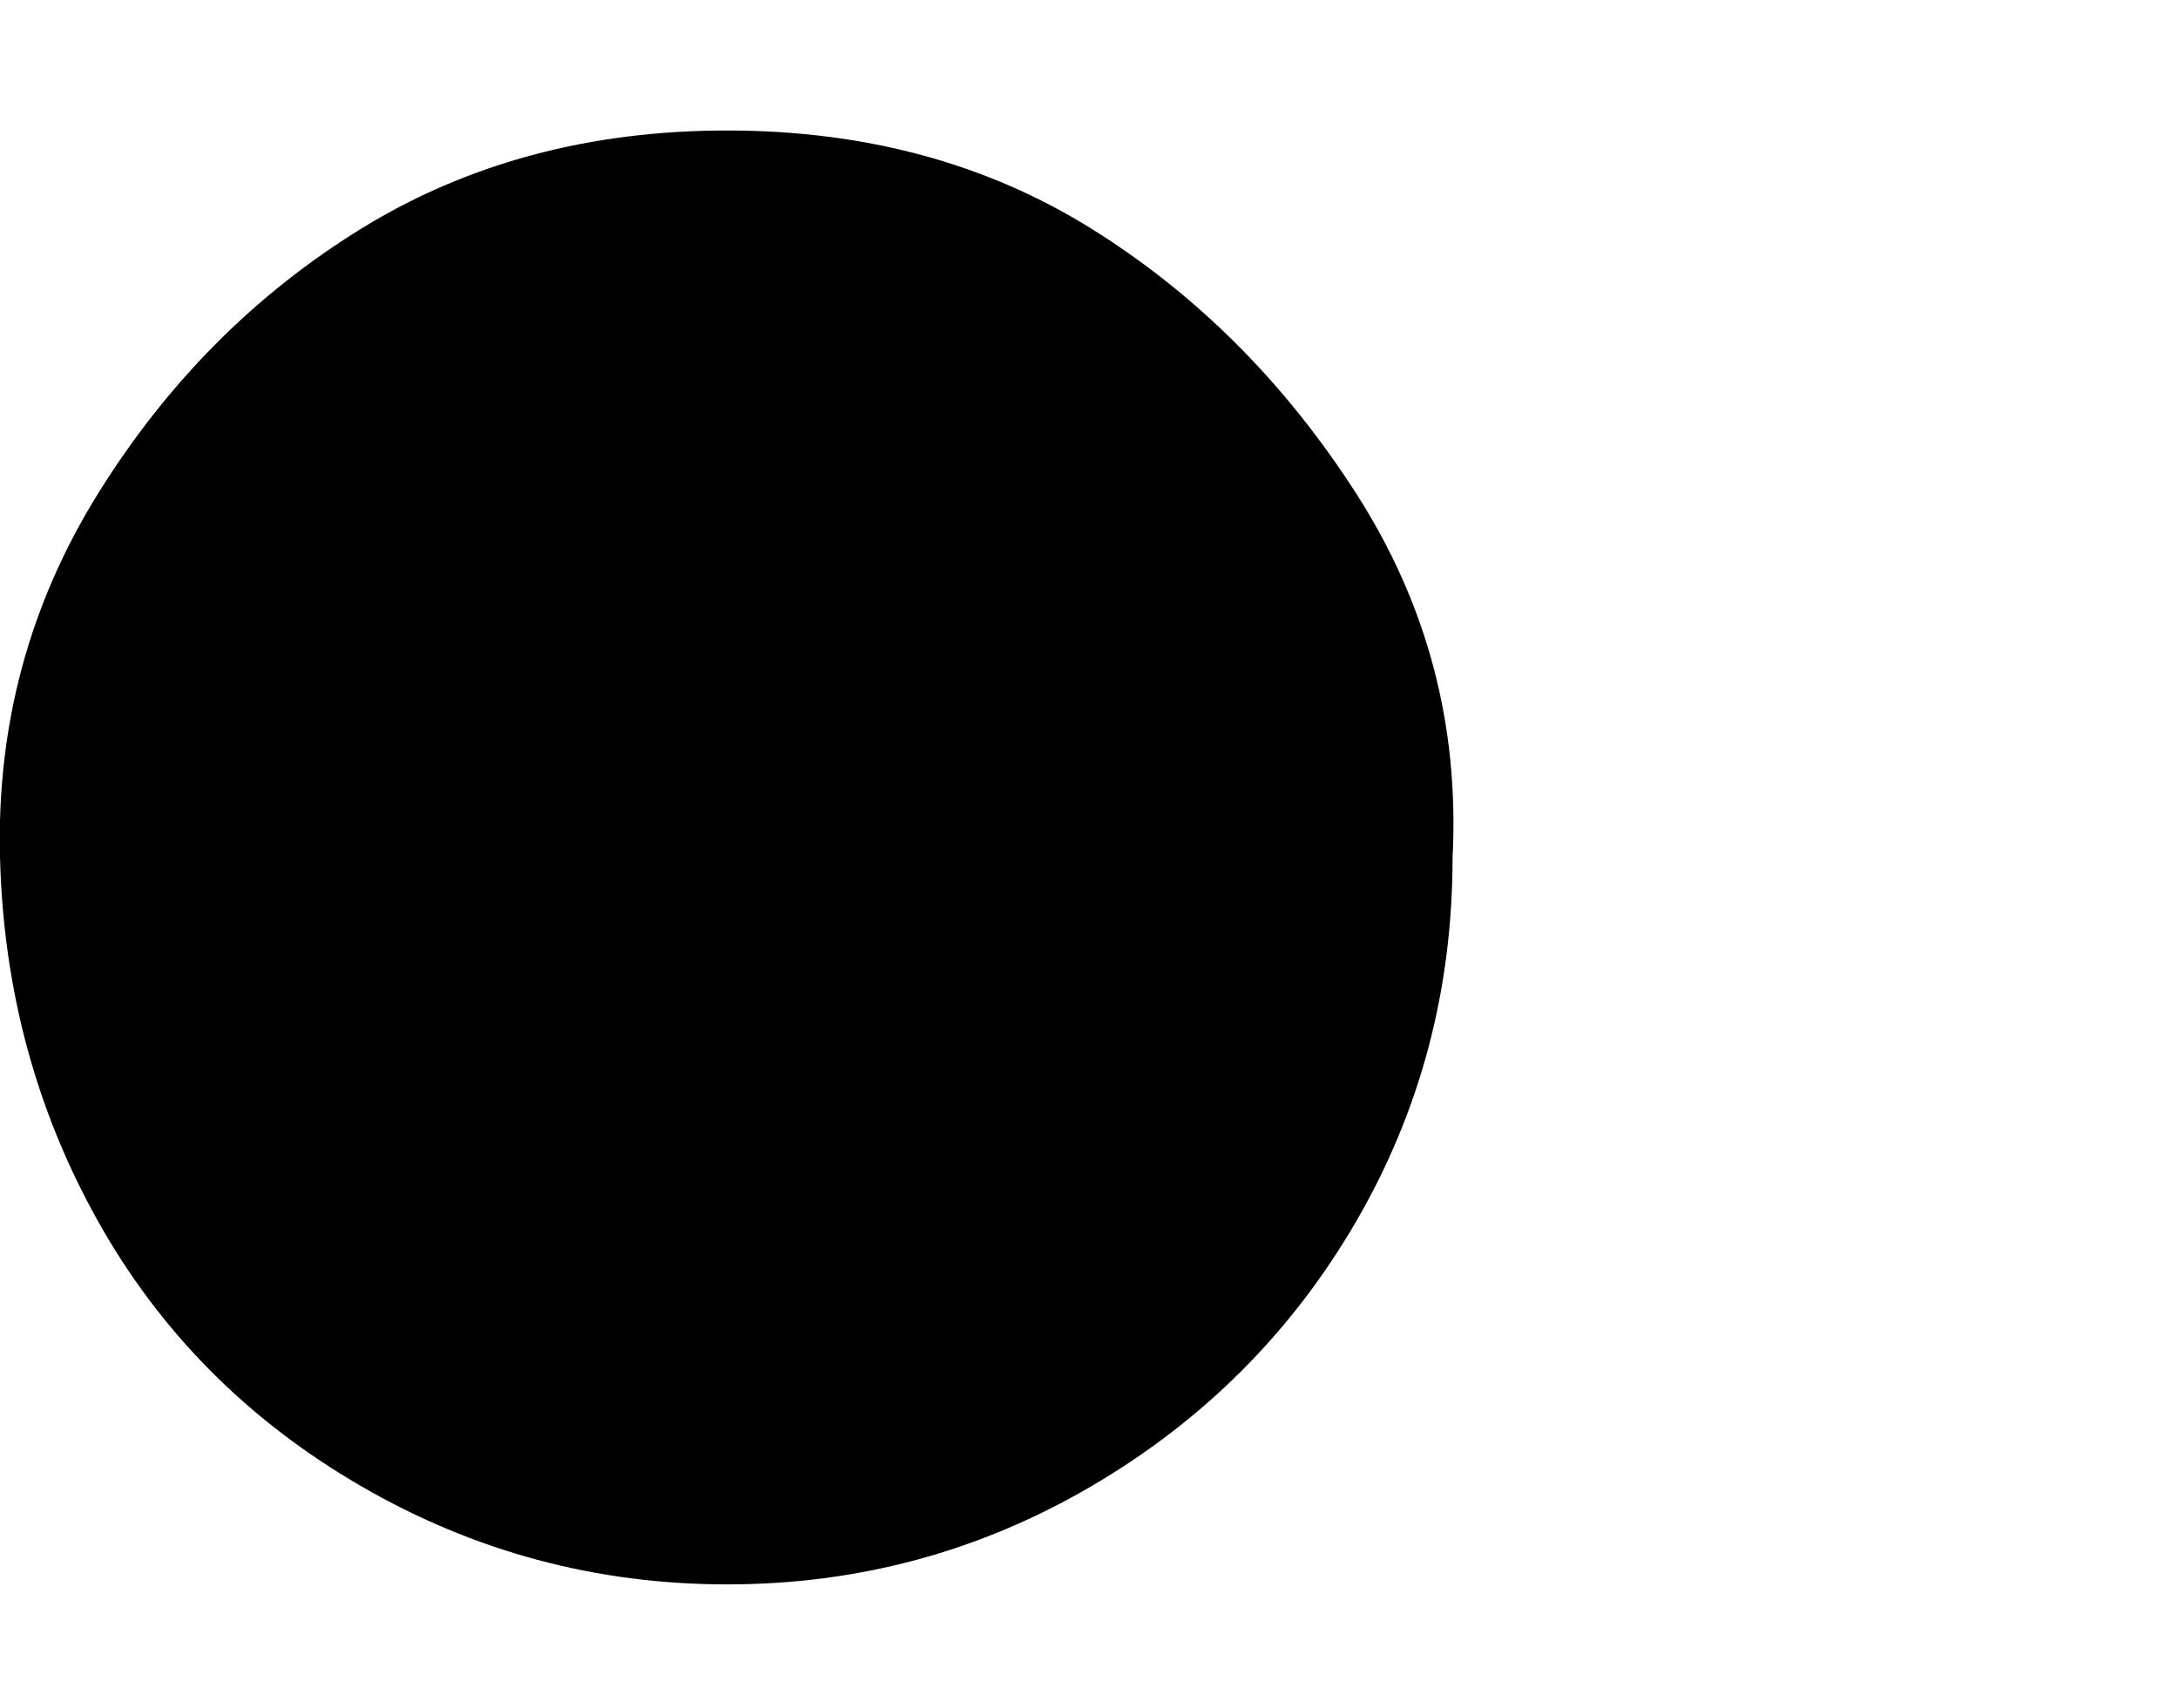
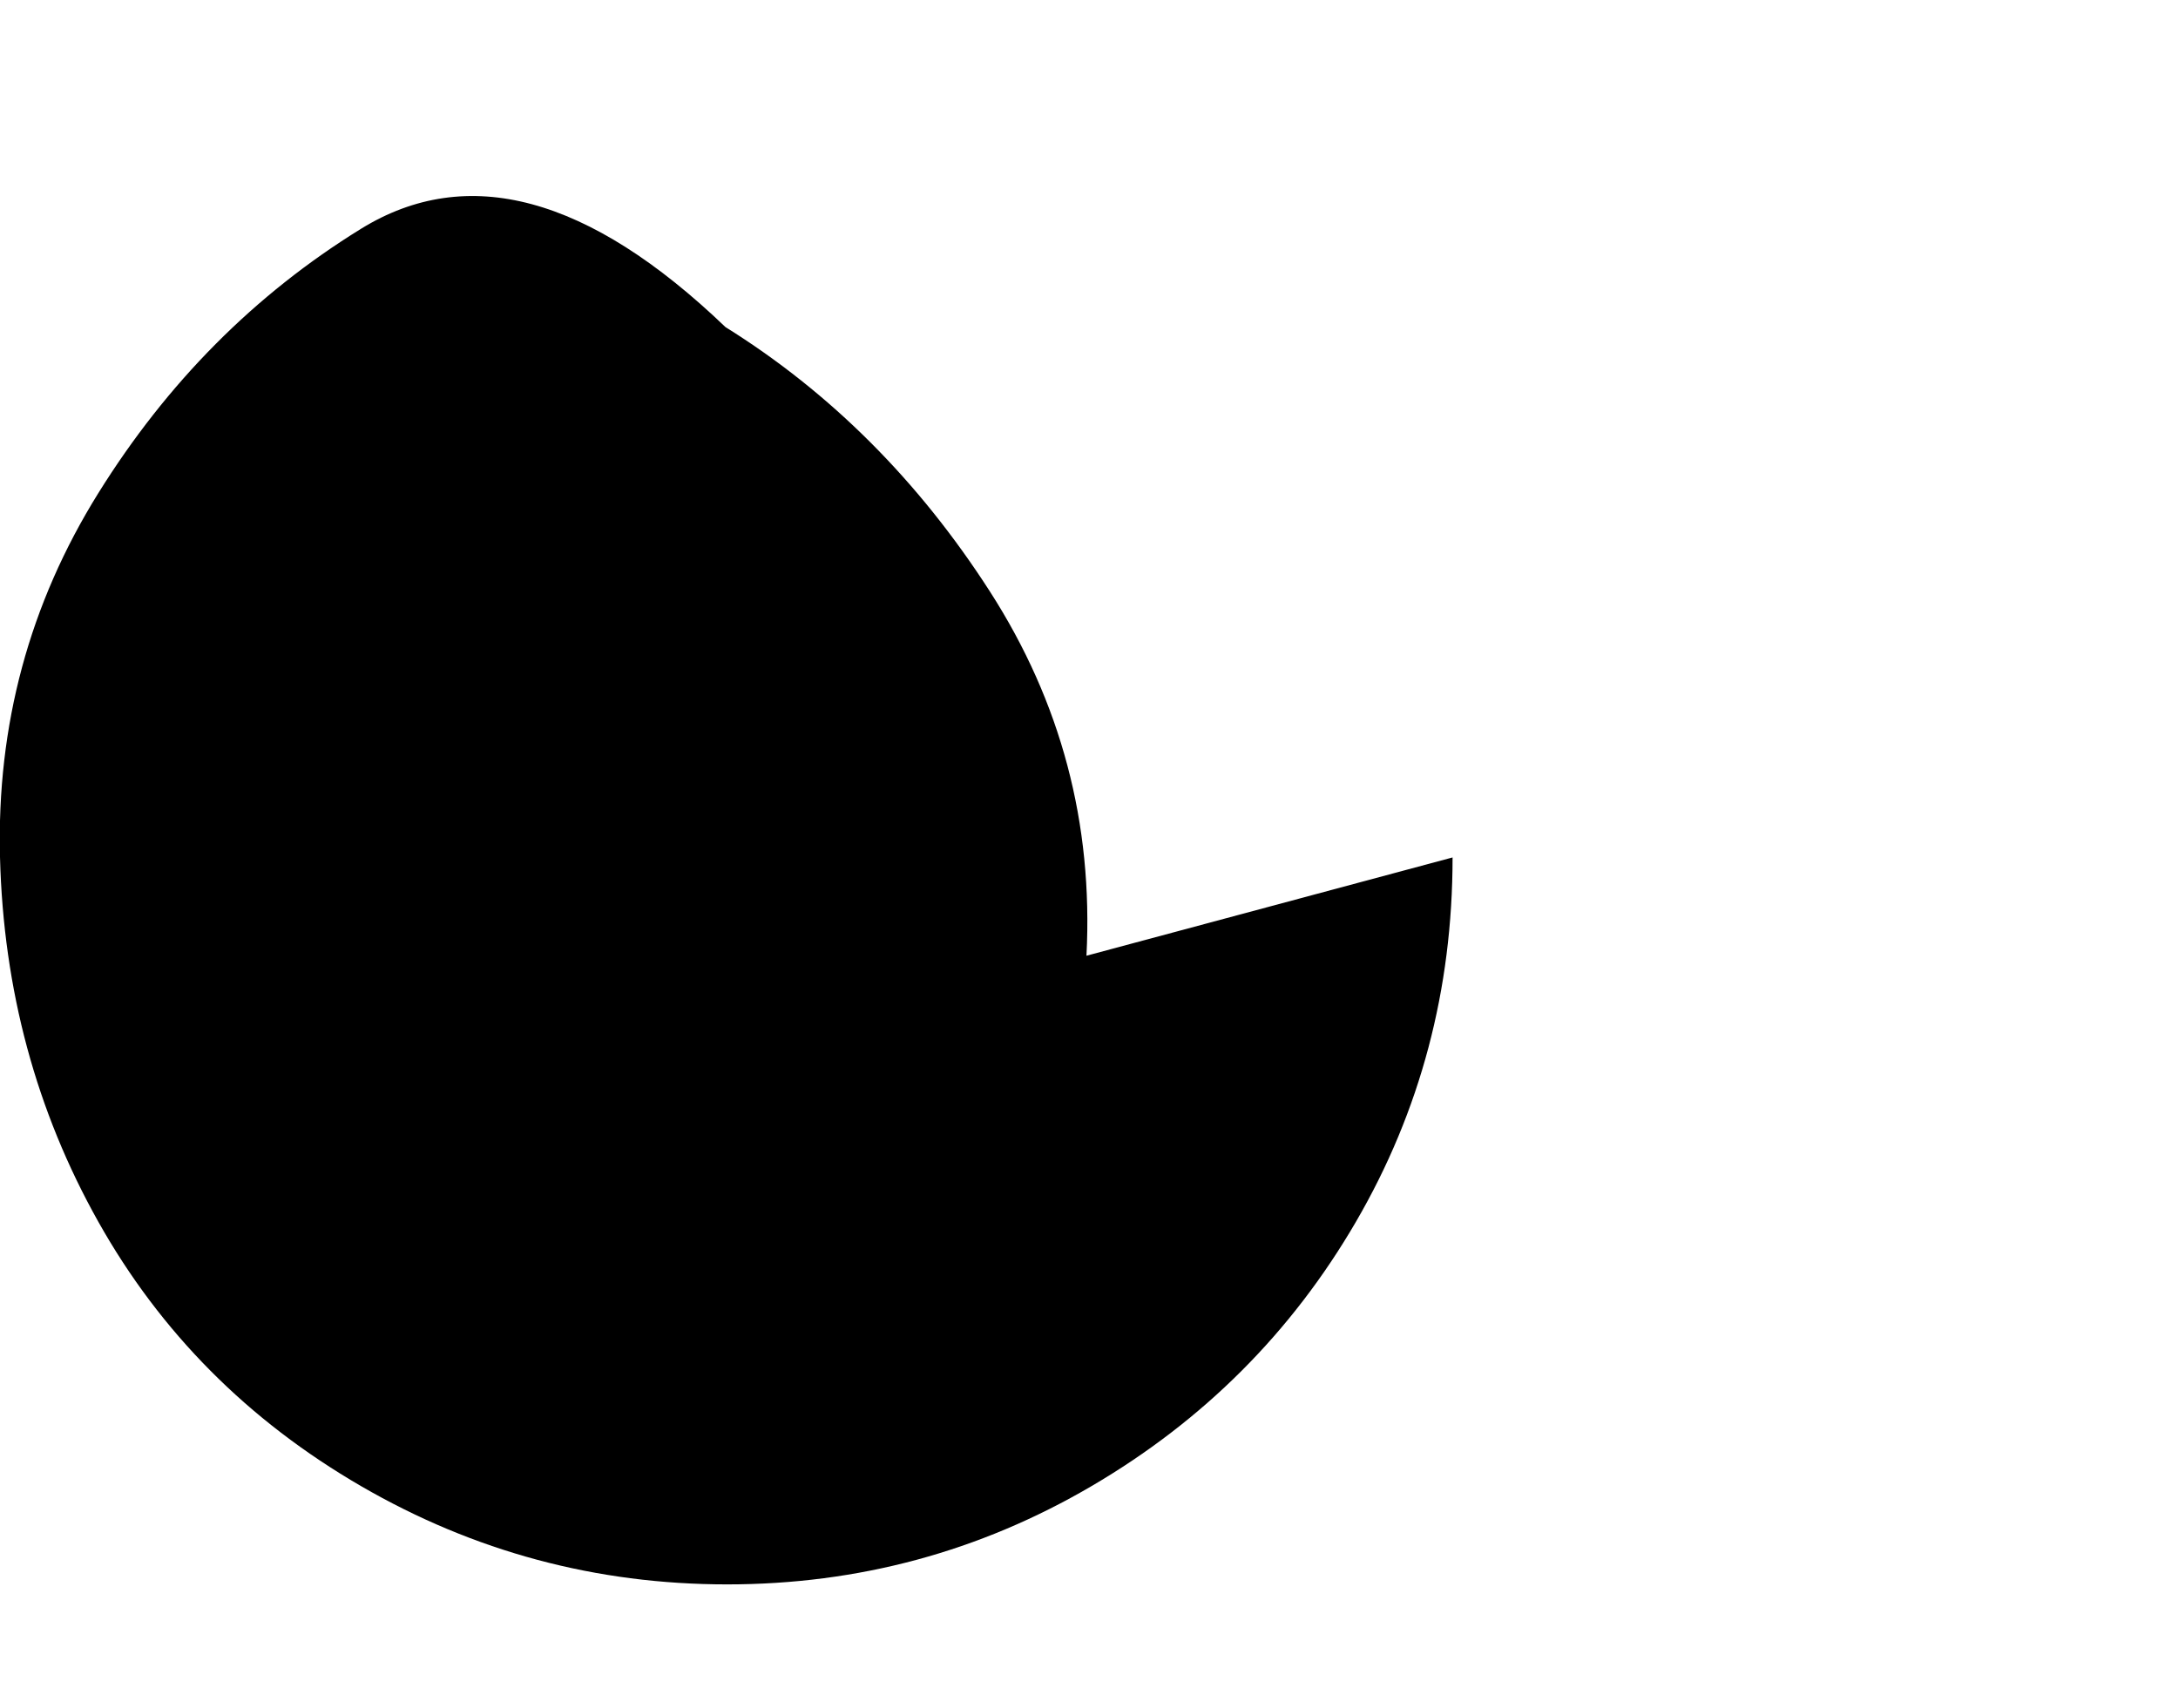
<svg xmlns="http://www.w3.org/2000/svg" viewBox="0 0 1285.007 1008.012">
-   <path d="M857.007 506.012q0 117-57 215t-156 156q-99 58-215 58t-216-58q-100-58-155-156t-58-215q-3-117 58-215t155-156q94-58 216-58t215 58q93 58 156 156t57 215z" />
+   <path d="M857.007 506.012q0 117-57 215t-156 156q-99 58-215 58t-216-58q-100-58-155-156t-58-215q-3-117 58-215t155-156t215 58q93 58 156 156t57 215z" />
</svg>